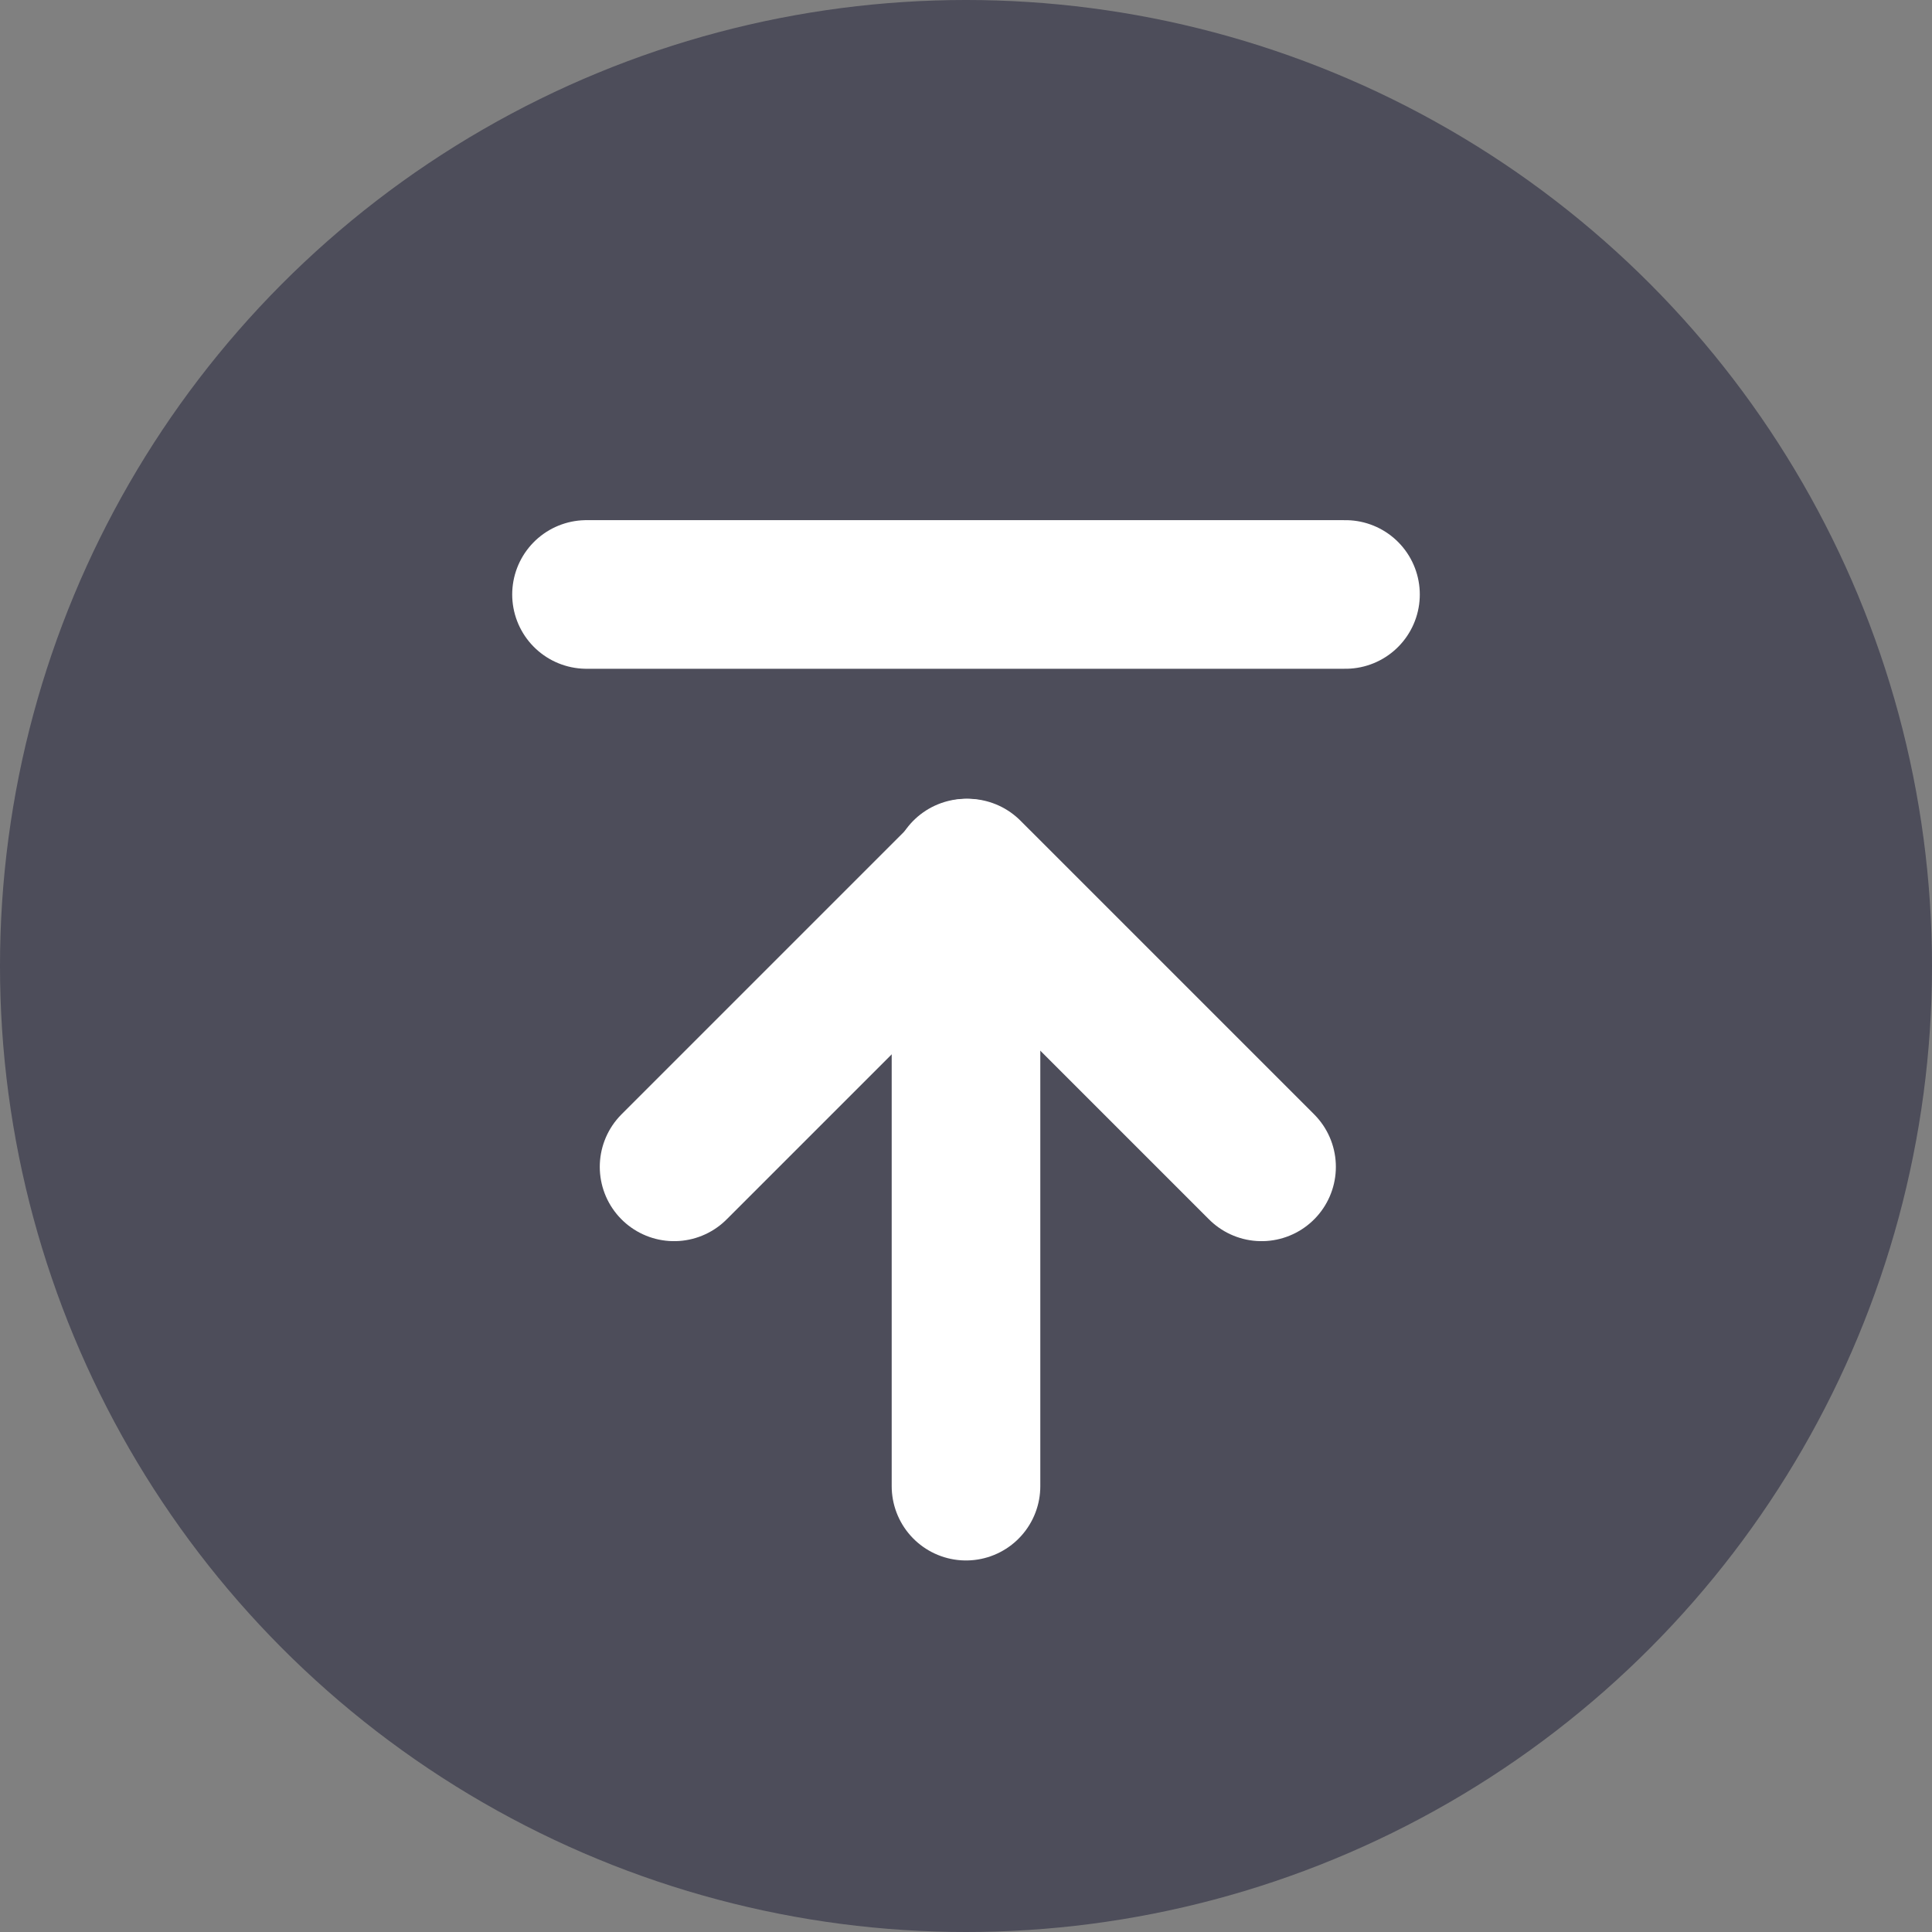
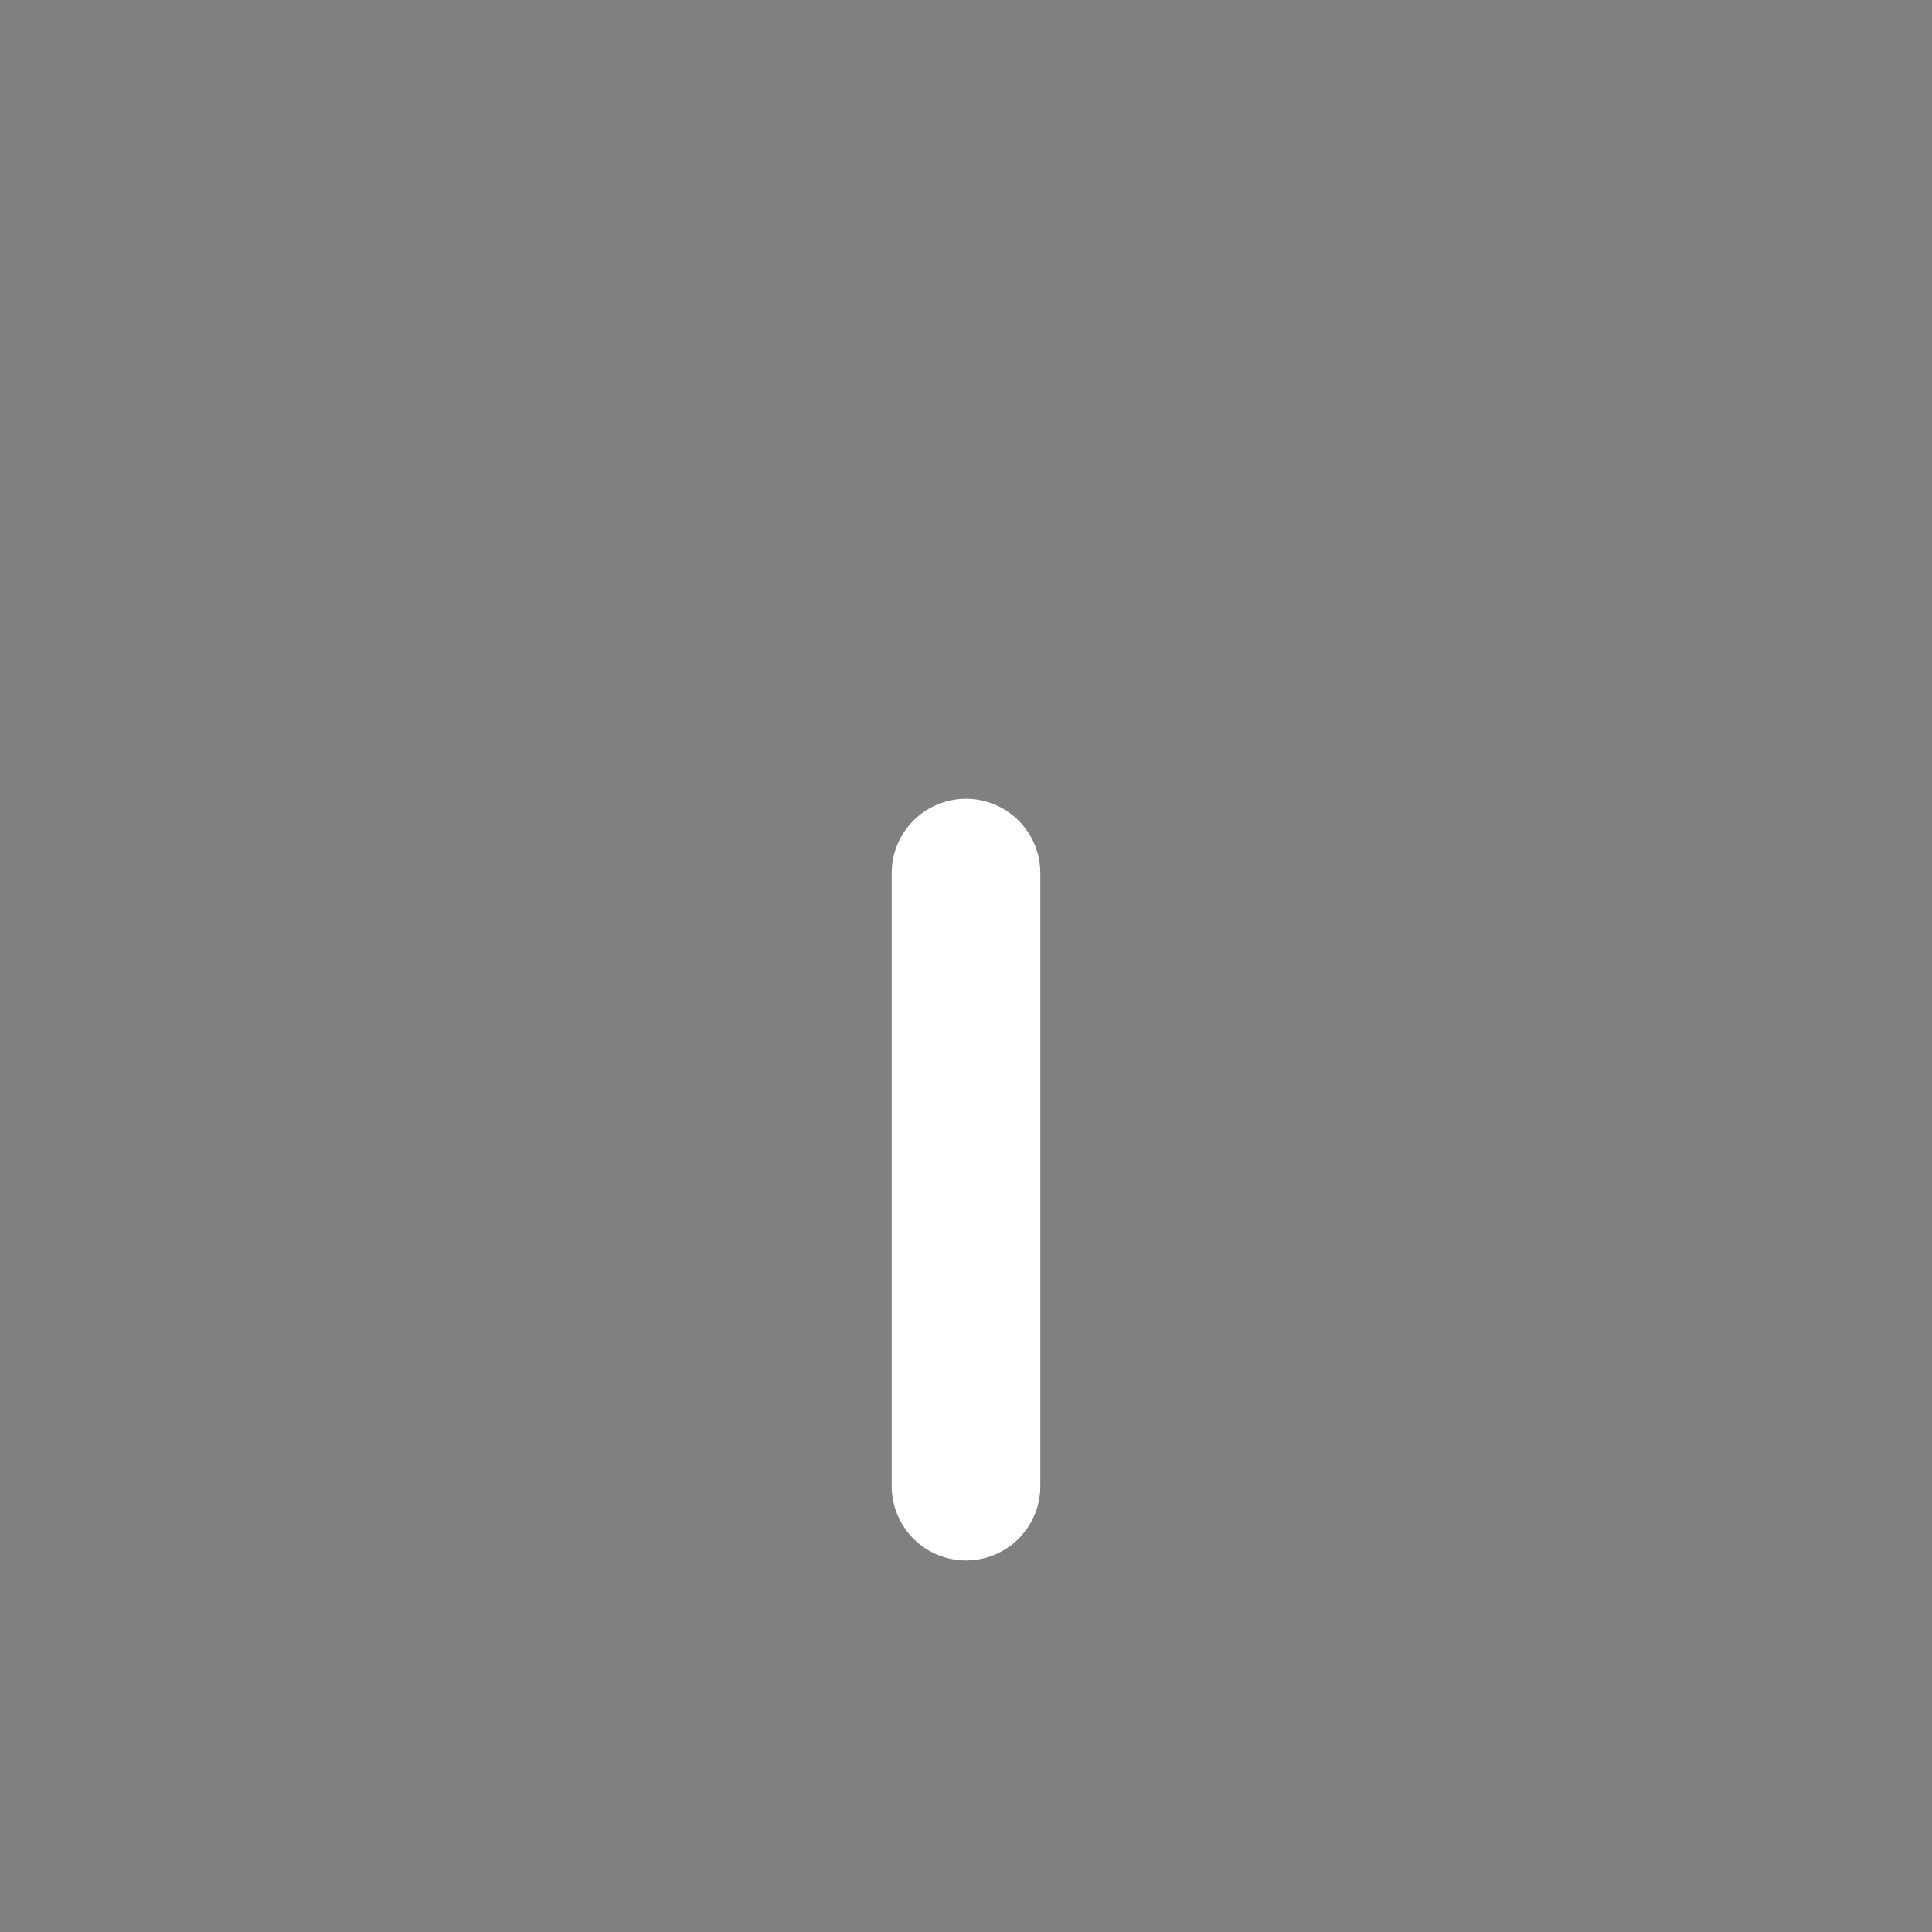
<svg xmlns="http://www.w3.org/2000/svg" width="52" height="52" viewBox="0 0 52 52" fill="none">
  <rect x="0" y="0" width="52" height="52" fill="#808080" stroke="none" />
-   <circle opacity="0.4" cx="26" cy="26" r="26" fill="#000021" />
-   <path d="M18.143 31.406L26.049 23.5L33.955 31.406" stroke="white" stroke-width="4" stroke-linecap="round" stroke-linejoin="round" />
  <path d="M26 23.5L26 40" stroke="white" stroke-width="4" stroke-linecap="round" />
-   <path d="M15.786 16H36.214" stroke="white" stroke-width="4" stroke-linecap="round" />
</svg>